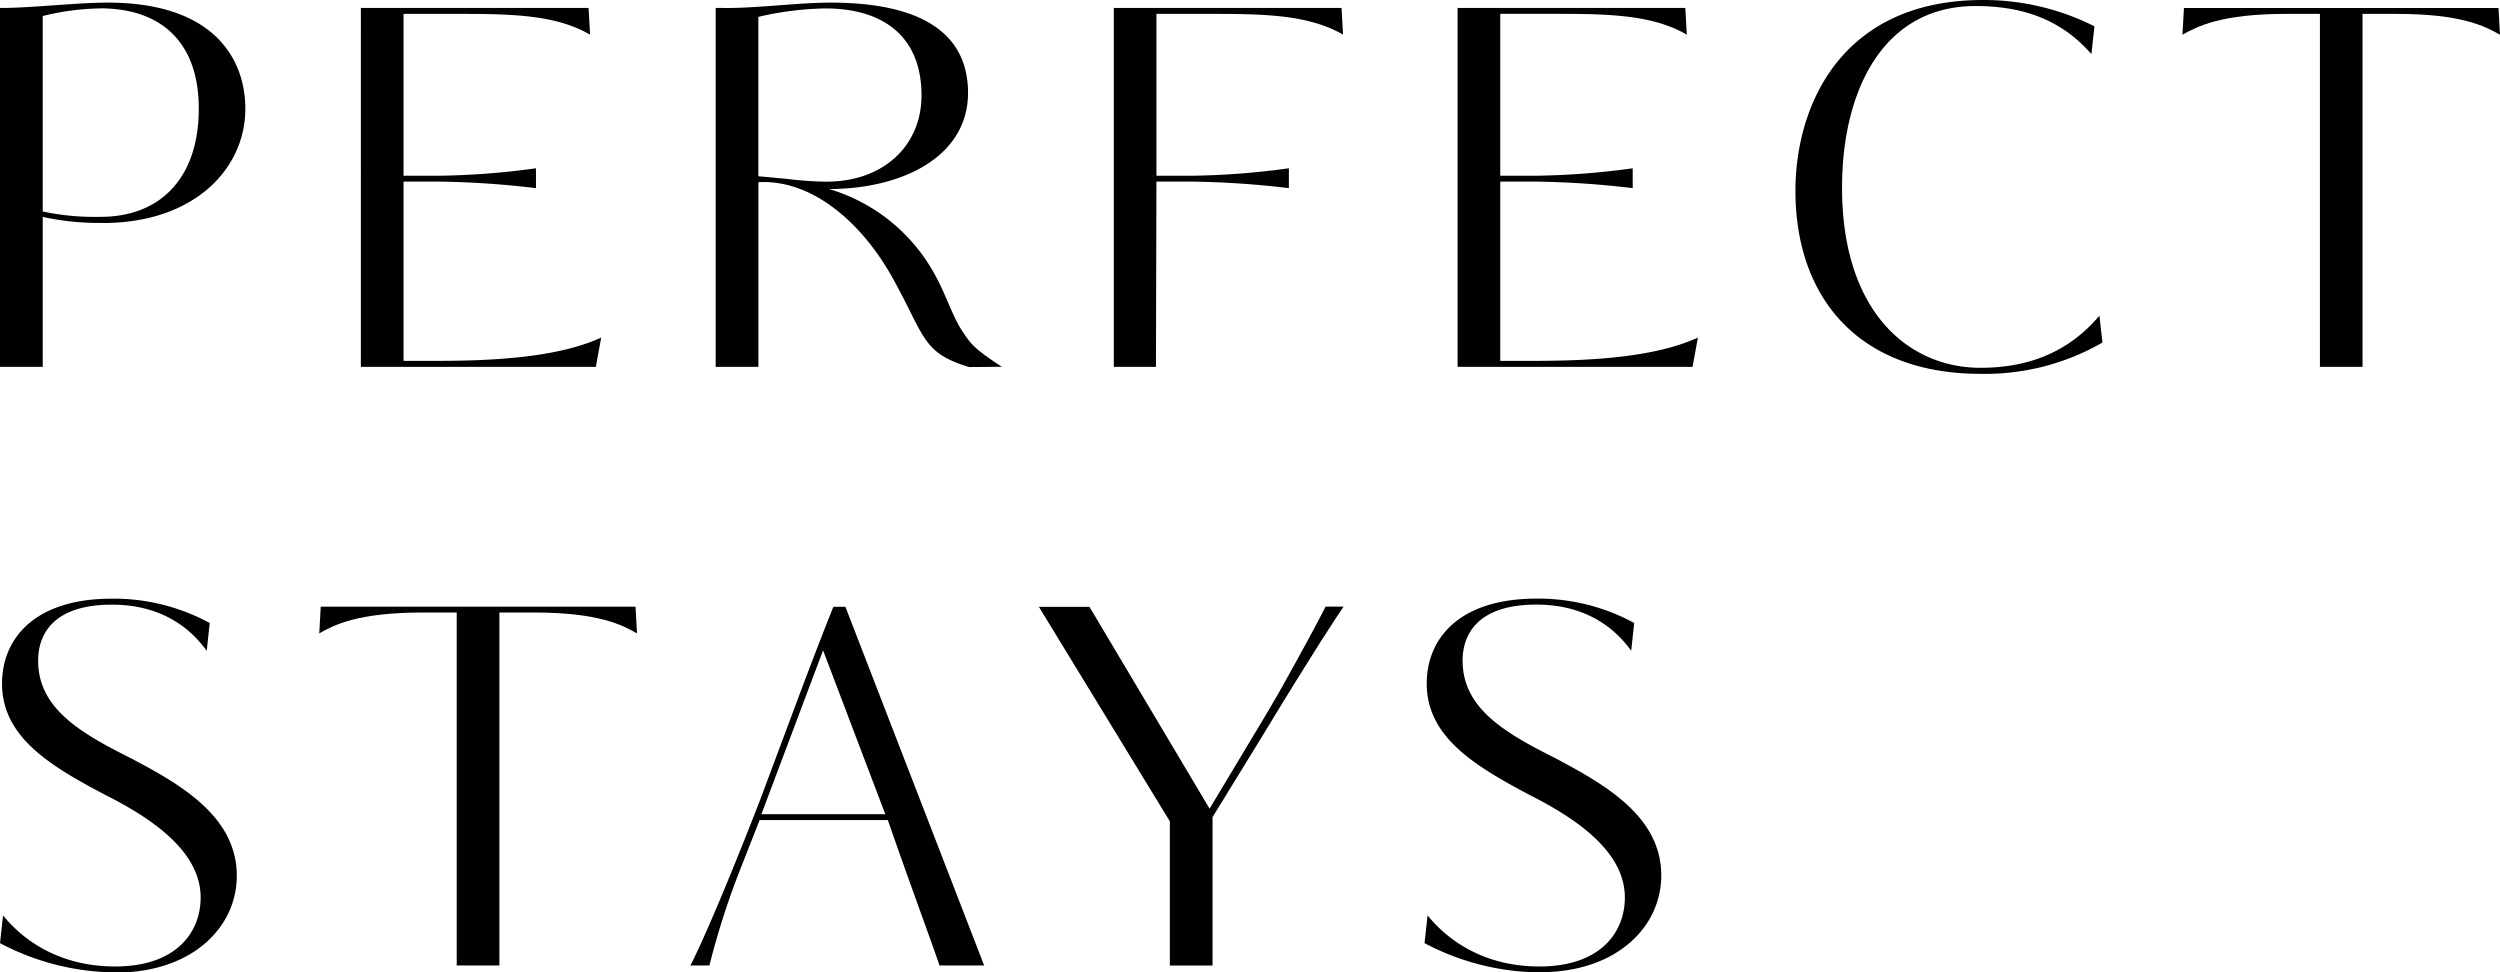
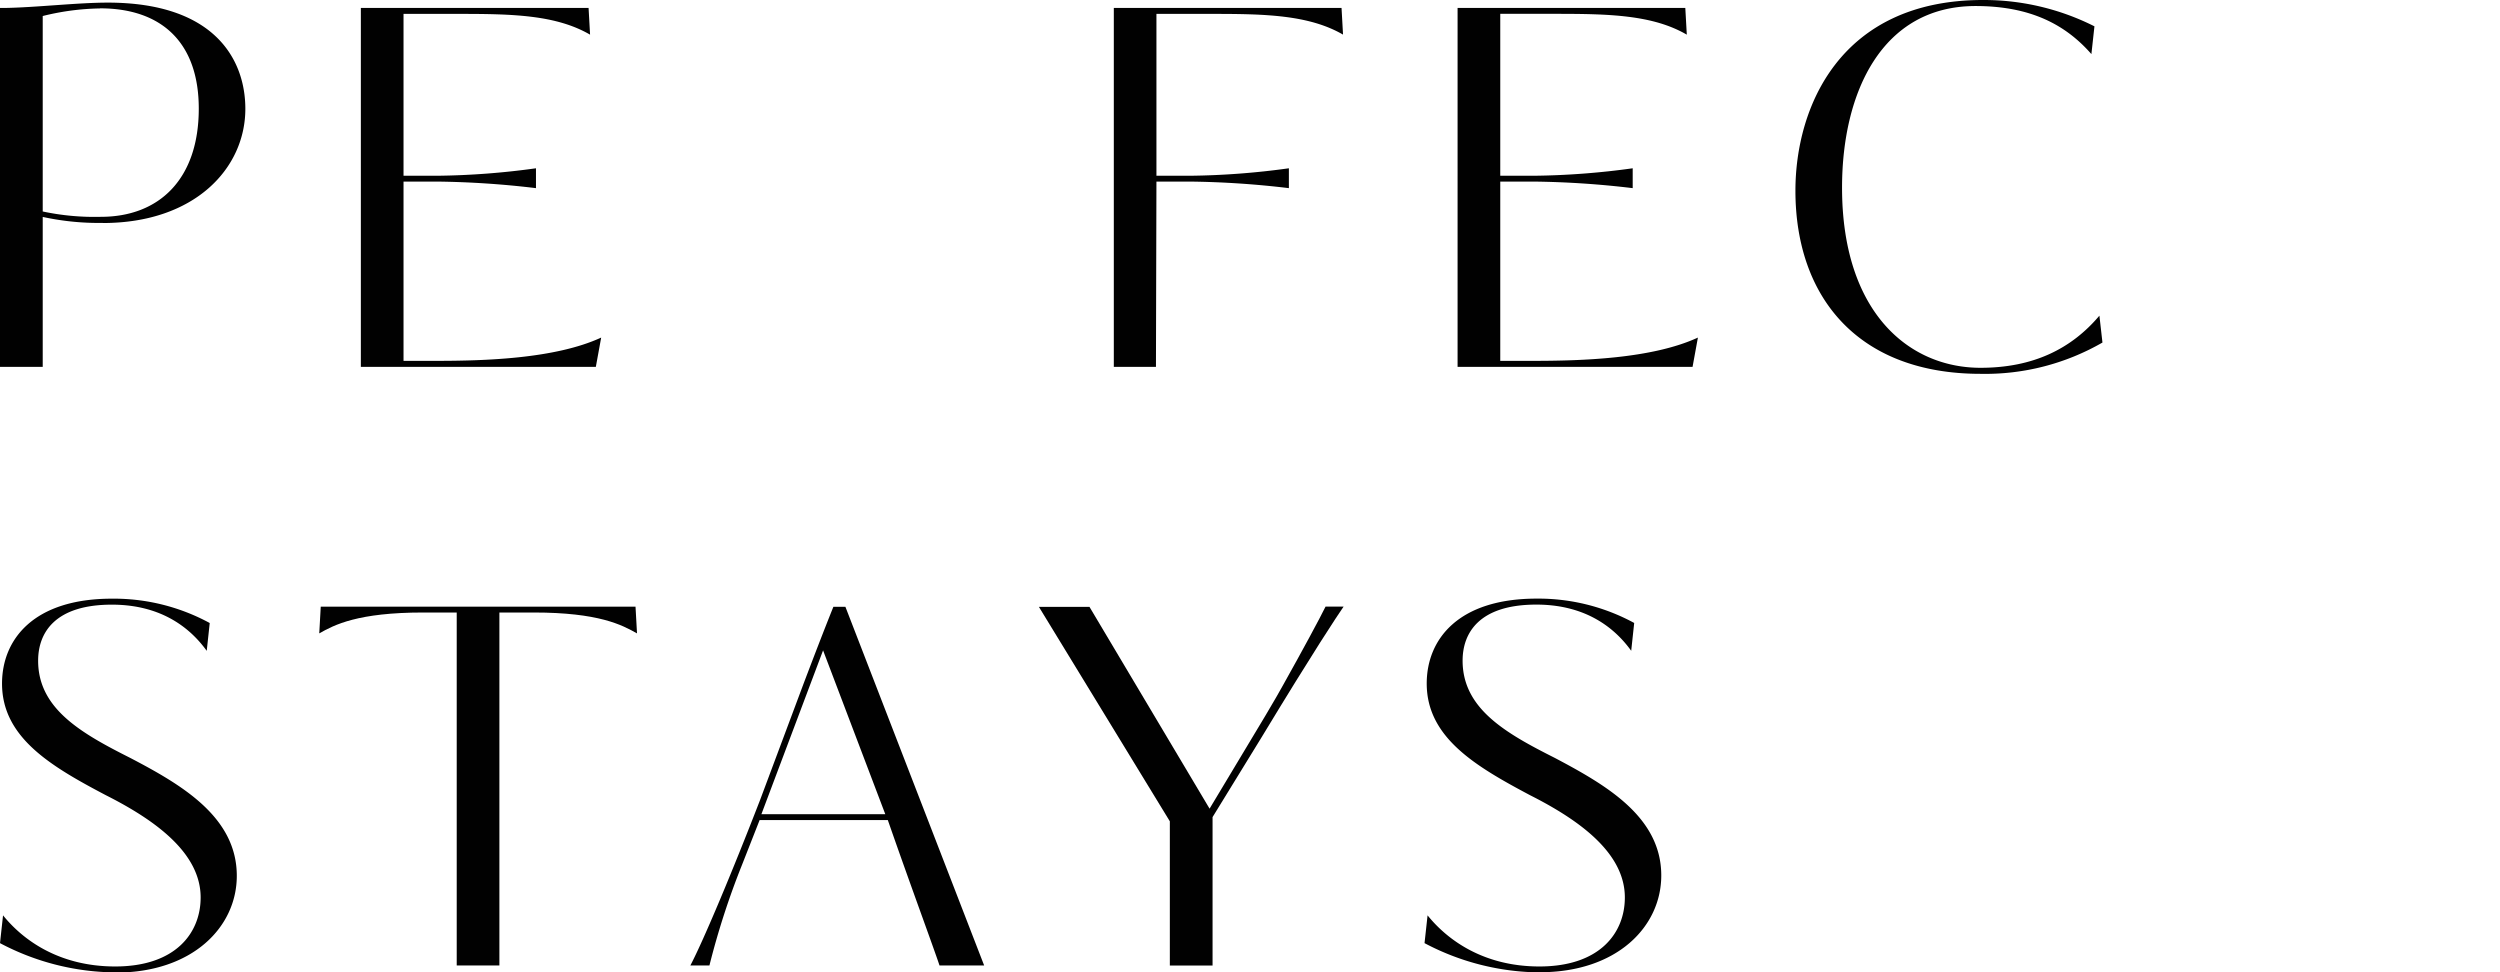
<svg xmlns="http://www.w3.org/2000/svg" viewBox="0 0 468.12 182.08">
  <path d="M19.26,41.74A49.35,49.35,0,0,1,8,40.62V68.69H0V1.49H.84c5.93-.09,13.63-1,19.35-1,19.92,0,25.75,10.59,25.75,19.89,0,11.15-9.49,21.38-26.68,21.38M18.69,1.58A46.91,46.91,0,0,0,8,3V39.6a46.72,46.72,0,0,0,10.9,1c10.9,0,18.32-7.06,18.32-20.26,0-12.28-6.86-18.78-18.51-18.78" style="fill:#010101" />
  <path d="M81.57,67.57c9.11,0,22.36-.37,31-4.36l-1,5.48h-44V1.49h42.64l.28,5C104.12,2.79,96,2.6,86,2.6H75.56V32.91h6.3a144.28,144.28,0,0,0,18.5-1.4v3.72A170,170,0,0,0,81.86,34h-6.3V67.57Z" style="fill:#010101" />
-   <path d="M181.5,68.73c-9-2.65-8.3-5.92-14.57-17.05-5.34-9.49-14.49-18.12-24.92-17.57V68.69h-8V1.49h1.31c6.3.09,14-1,20.19-1,21.8,0,25.75,9.38,25.75,16.91,0,11.62-11.74,17.94-26,18a33.31,33.31,0,0,1,19.82,16.08c1.87,3.26,3.27,7.8,5.16,10.6,1.53,2.27,2,3.1,7.35,6.6Zm-27-67.15A58.75,58.75,0,0,0,142,3.16V33l5,.46a71.2,71.2,0,0,0,7.7.56c10.81,0,17.85-6.79,17.85-16.17,0-10.88-7-16.27-18-16.27" style="fill:#010101" />
  <path d="M216.45,68.69h-7.89V1.48H251.2l.28,5C245.1,2.79,236.93,2.6,227,2.6H216.54V32.91h6.29a144.3,144.3,0,0,0,18.51-1.4v3.72A170,170,0,0,0,222.83,34h-6.29Z" style="fill:#010101" />
  <path d="M286.93,67.57c9.11,0,22.36-.37,31-4.36l-1,5.48h-44V1.49h42.64l.28,5c-6.38-3.71-14.55-3.9-24.51-3.9H280.92V32.91h6.3a144.28,144.28,0,0,0,18.5-1.4v3.72A170,170,0,0,0,287.22,34h-6.3V67.57Z" style="fill:#010101" />
  <path d="M393.68,64.14A44,44,0,0,1,370.86,70c-23,0-34.67-14.4-34.67-34.3C336.19,20.17,344.46,0,371.33,0a46,46,0,0,1,20.85,4.93l-.57,5.2c-4.79-5.48-11.36-9-21.69-9-17.48,0-25,16.08-25,34,0,23.33,12.49,33.74,25.93,33.74,9.85,0,17-3.54,22.26-9.76Z" style="fill:#010101" />
-   <path d="M434.4,68.69V2.6h-6.3c-12.21,0-16.62,2.33-19.44,3.9l.28-5h58.9l.28,5C465.3,4.93,461,2.6,448.77,2.6h-6.39V68.69Z" style="fill:#010101" />
  <path d="M21.61,182.08A46.85,46.85,0,0,1,0,176.6l.57-5.2c3.75,4.65,10.52,9.57,21,9.57,11.36,0,16-6.32,16-12.92,0-8.27-8.35-14.41-17.75-19.15C9.58,143.51.38,138.12.38,128c0-8.28,5.92-15.9,20.57-15.9a37.59,37.59,0,0,1,18.32,4.56l-.56,5.21c-3.48-4.84-9.12-8.65-17.76-8.65-10.71,0-13.81,5.3-13.81,10.5,0,9,8.08,13.58,17.29,18.22C34.1,147,44.34,153,44.34,164c0,9.57-8.27,18.12-22.73,18.12" style="fill:#010101" />
  <path d="M85.52,180.78V114.69H79.23C67,114.69,62.6,117,59.78,118.6l.28-5H119l.28,5c-2.81-1.58-7.14-3.91-19.35-3.91H93.51v66.09Z" style="fill:#010101" />
  <path d="M184.28,180.78h-8.36c-.94-2.88-5.64-15.61-9.68-27.23h-24l-3.29,8.37a146.32,146.32,0,0,0-6.11,18.86h-3.57c2.44-4.64,7.9-17.66,13.06-31l8.17-21.85c1.69-4.45,3.57-9.38,5.55-14.31h2.25Zm-30.16-59-11.55,30.68h23.2Z" style="fill:#010101" />
  <path d="M226.49,151.42c11.09-18.41,12.22-20.36,13.72-23.06,3.75-6.69,6.95-12.64,8-14.78h3.38c-1.21,1.76-5.44,8.09-15.4,24.54L227.05,153v27.79h-8v-27l-24.52-40.16H204Z" style="fill:#010101" />
  <path d="M288.34,182.08a46.84,46.84,0,0,1-21.6-5.48l.57-5.2c3.75,4.65,10.52,9.57,20.94,9.57,11.37,0,16-6.32,16-12.92,0-8.27-8.36-14.41-17.75-19.15-10.15-5.39-19.35-10.78-19.35-20.91,0-8.28,5.91-15.9,20.57-15.9A37.59,37.59,0,0,1,306,116.65l-.56,5.21c-3.48-4.84-9.12-8.65-17.76-8.65-10.71,0-13.81,5.3-13.81,10.5,0,9,8.08,13.58,17.29,18.22,9.67,5.11,19.91,11.06,19.91,22,0,9.57-8.27,18.12-22.74,18.12" style="fill:#010101" />
</svg>